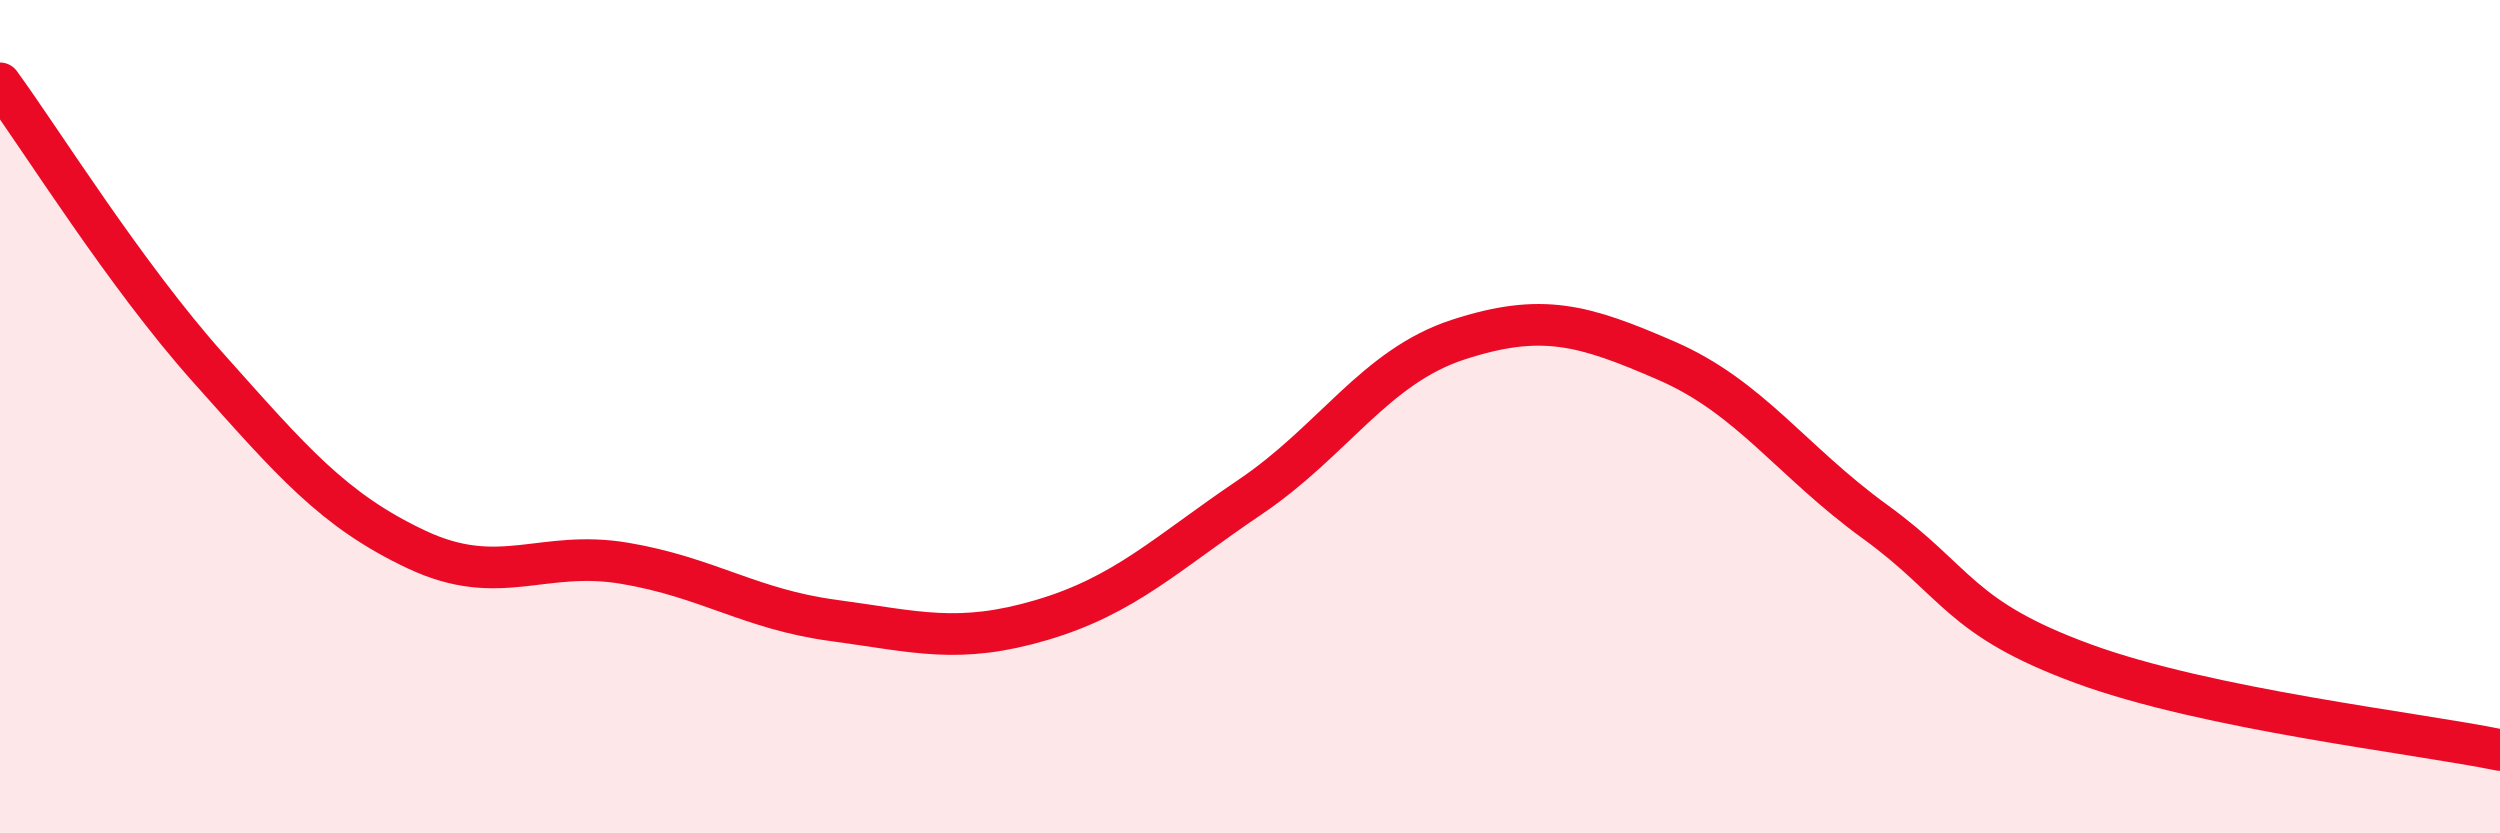
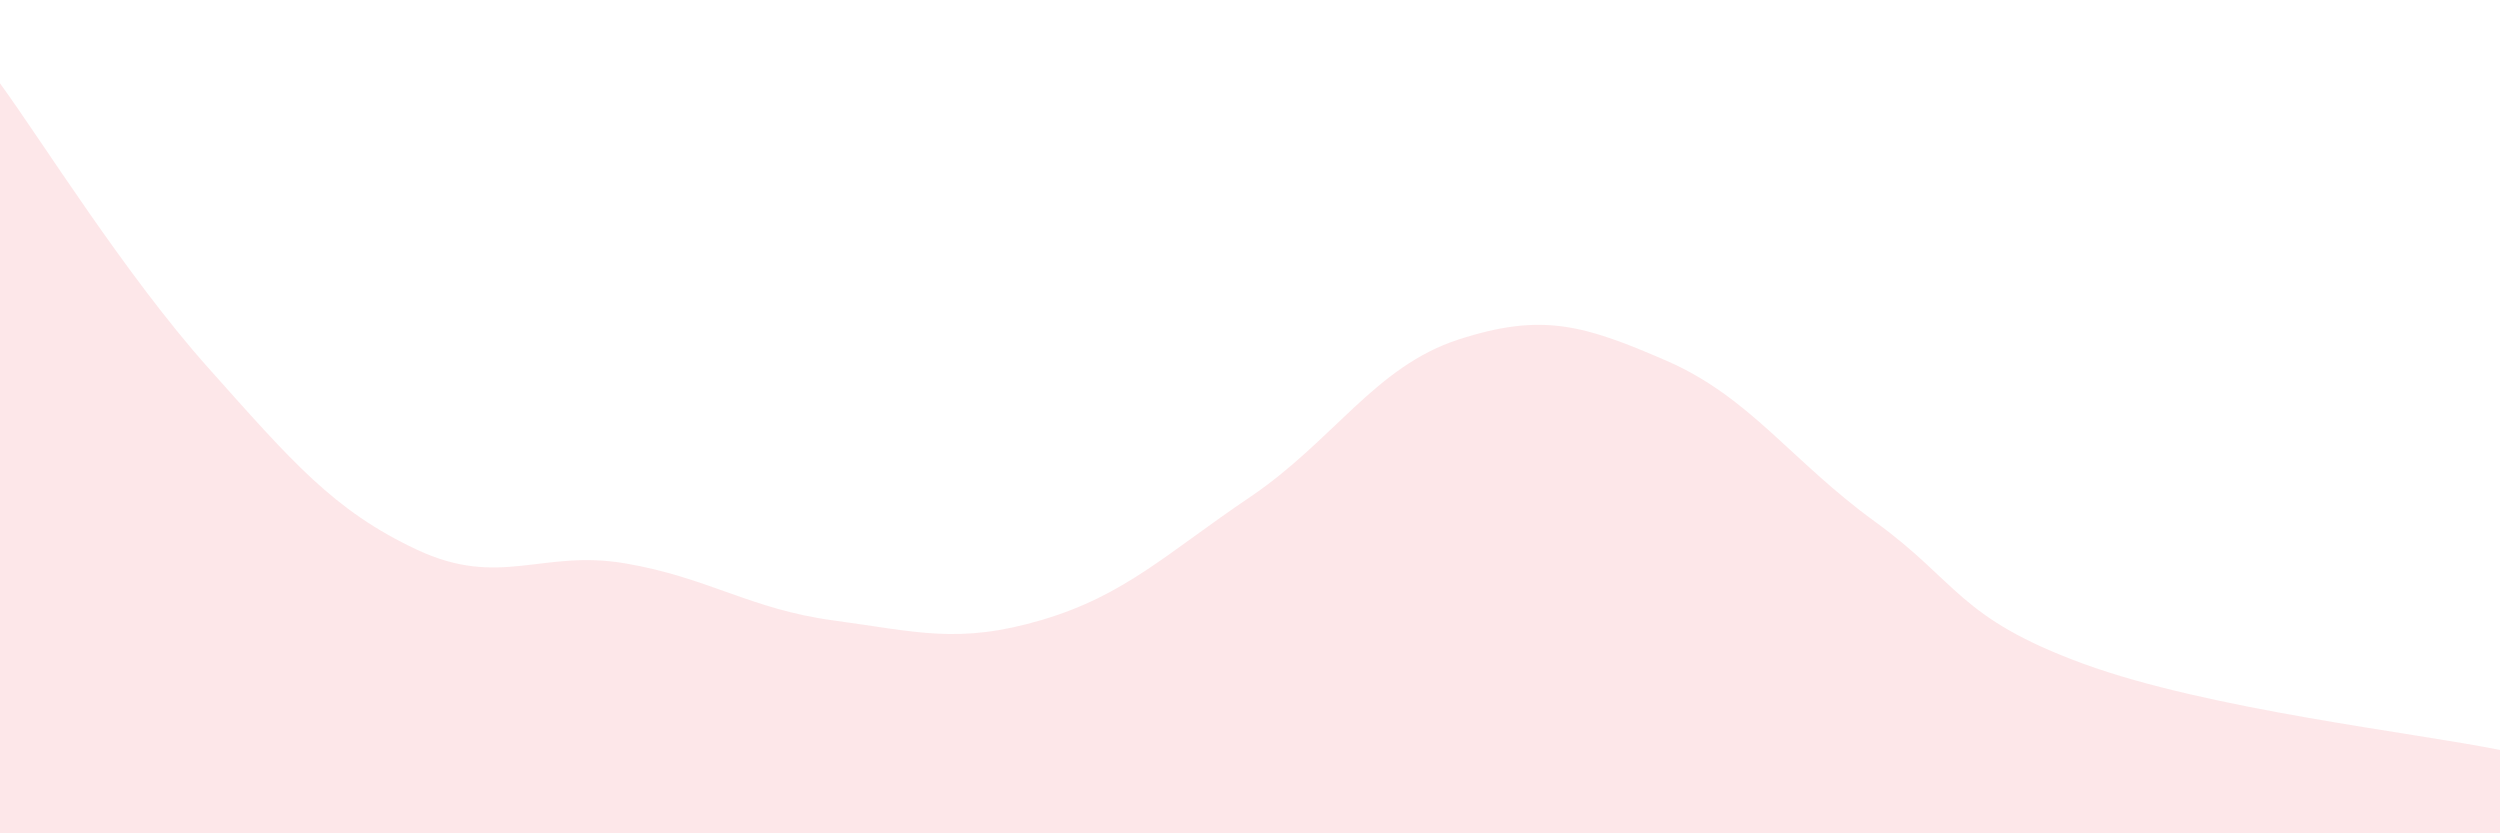
<svg xmlns="http://www.w3.org/2000/svg" width="60" height="20" viewBox="0 0 60 20">
  <path d="M 0,2 C 1,3.37 3,6.59 5,8.83 C 7,11.07 8,12.25 10,13.19 C 12,14.13 13,13.18 15,13.52 C 17,13.86 18,14.62 20,14.89 C 22,15.16 23,15.47 25,14.88 C 27,14.29 28,13.28 30,11.93 C 32,10.58 33,8.8 35,8.15 C 37,7.5 38,7.79 40,8.66 C 42,9.53 43,11.07 45,12.52 C 47,13.97 47,14.83 50,15.93 C 53,17.03 58,17.59 60,18L60 20L0 20Z" fill="#EB0A25" opacity="0.1" stroke-linecap="round" stroke-linejoin="round" />
-   <path d="M 0,2 C 1,3.37 3,6.59 5,8.83 C 7,11.07 8,12.25 10,13.19 C 12,14.13 13,13.18 15,13.52 C 17,13.86 18,14.62 20,14.89 C 22,15.16 23,15.47 25,14.88 C 27,14.29 28,13.28 30,11.93 C 32,10.58 33,8.8 35,8.15 C 37,7.5 38,7.79 40,8.66 C 42,9.53 43,11.07 45,12.52 C 47,13.97 47,14.83 50,15.93 C 53,17.03 58,17.59 60,18" stroke="#EB0A25" stroke-width="1" fill="none" stroke-linecap="round" stroke-linejoin="round" />
</svg>